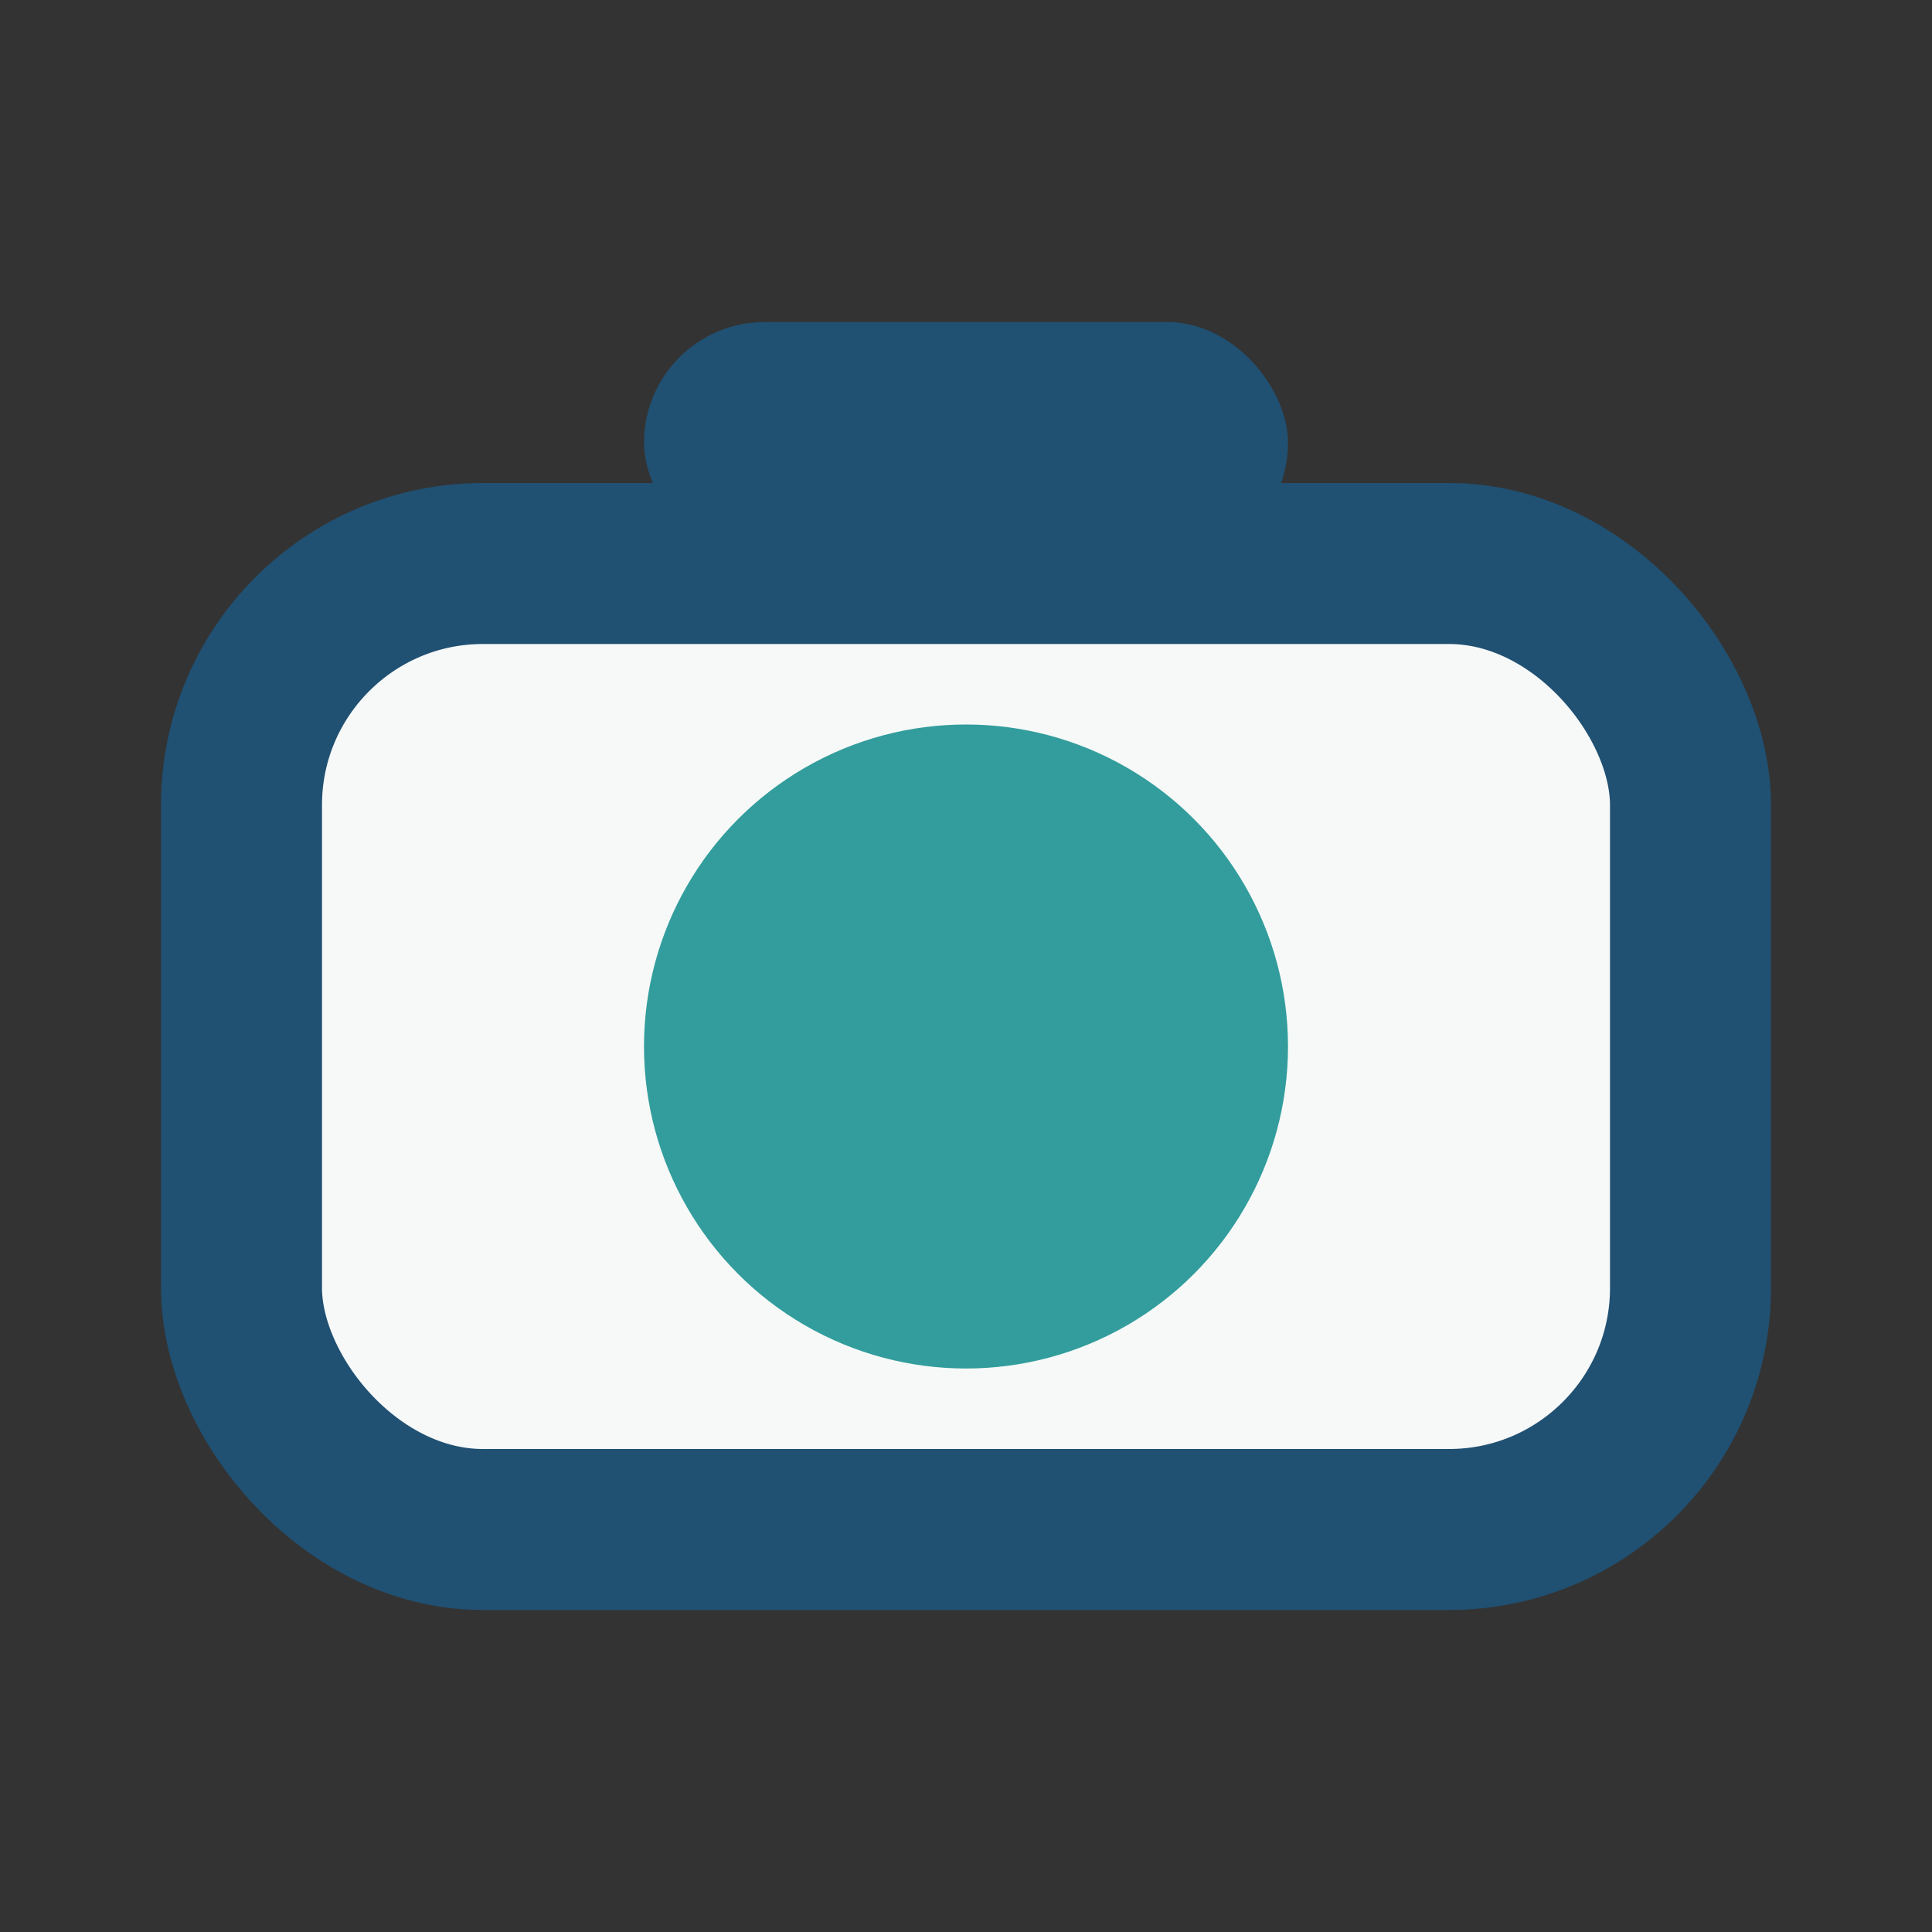
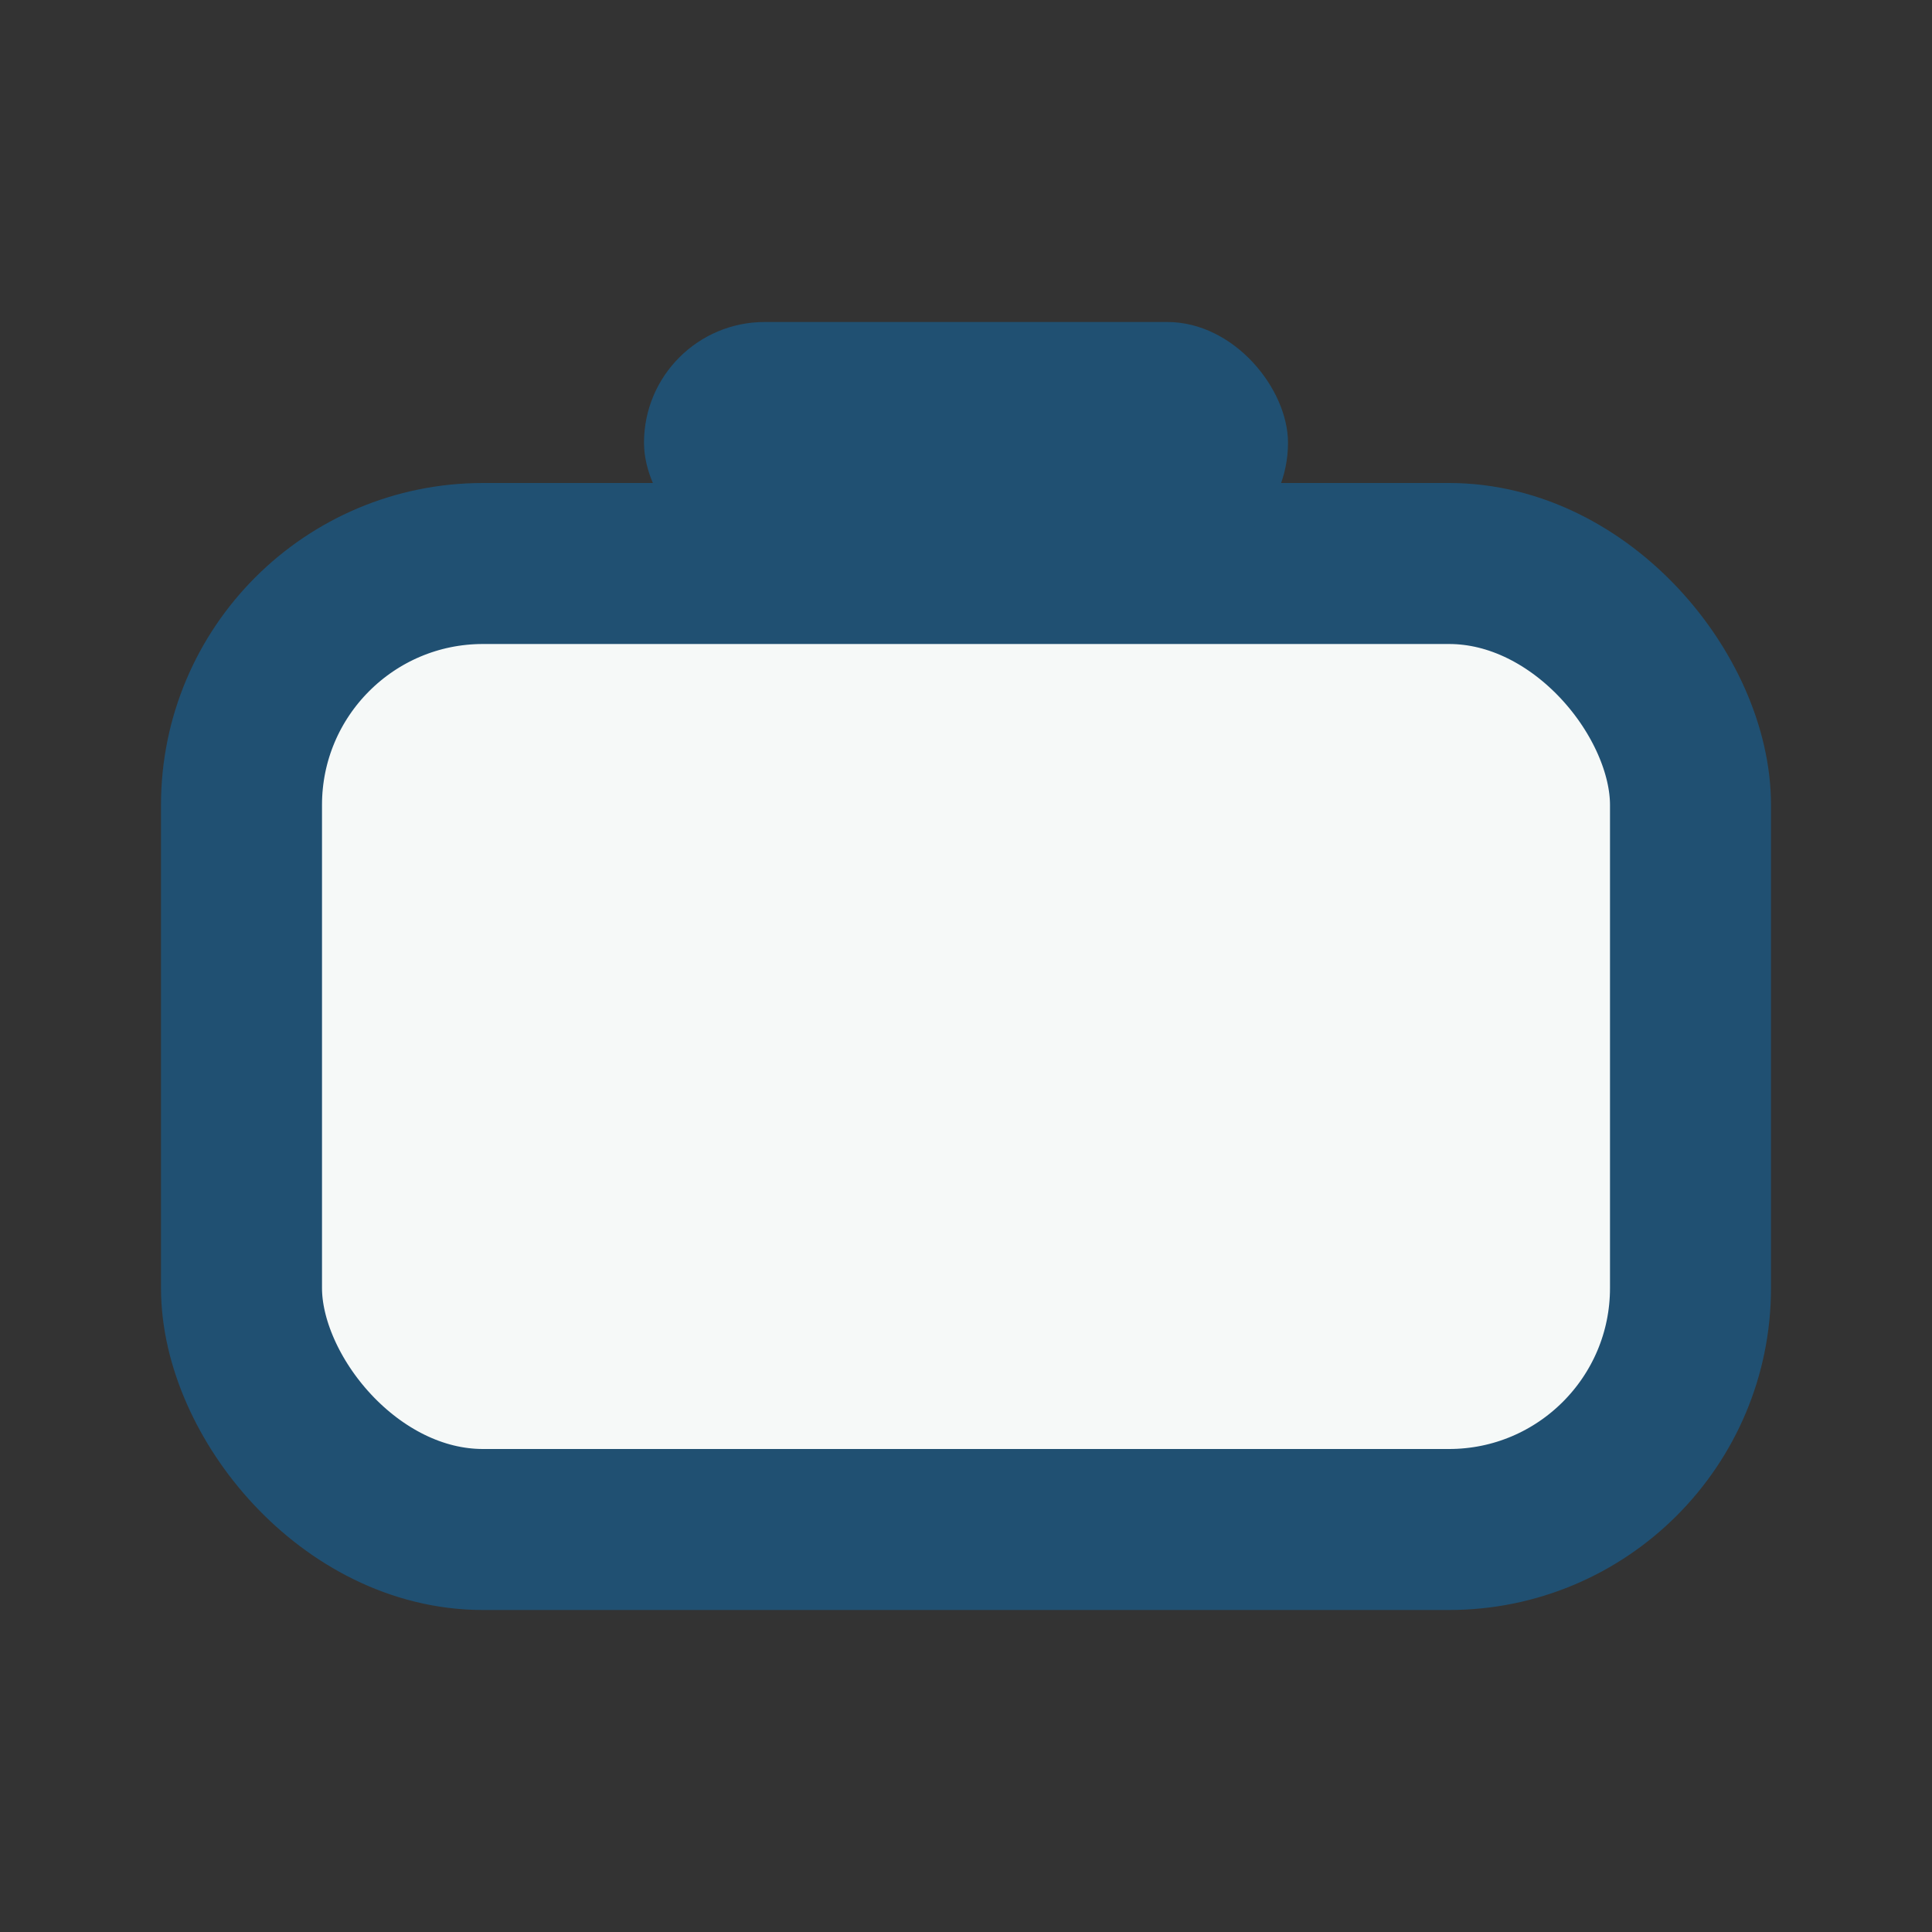
<svg xmlns="http://www.w3.org/2000/svg" viewBox="0 0 24 24" width="24" height="24">
  <rect x="0" y="0" width="24" height="24" fill="#333333" stroke="none" />
  <rect x="3" y="7" width="18" height="12" rx="3" fill="#F6F9F8" stroke="#205072" stroke-width="2" />
-   <circle cx="12" cy="13" r="4" fill="#329D9C" />
  <rect x="8" y="4" width="8" height="3" rx="1.5" fill="#205072" />
</svg>